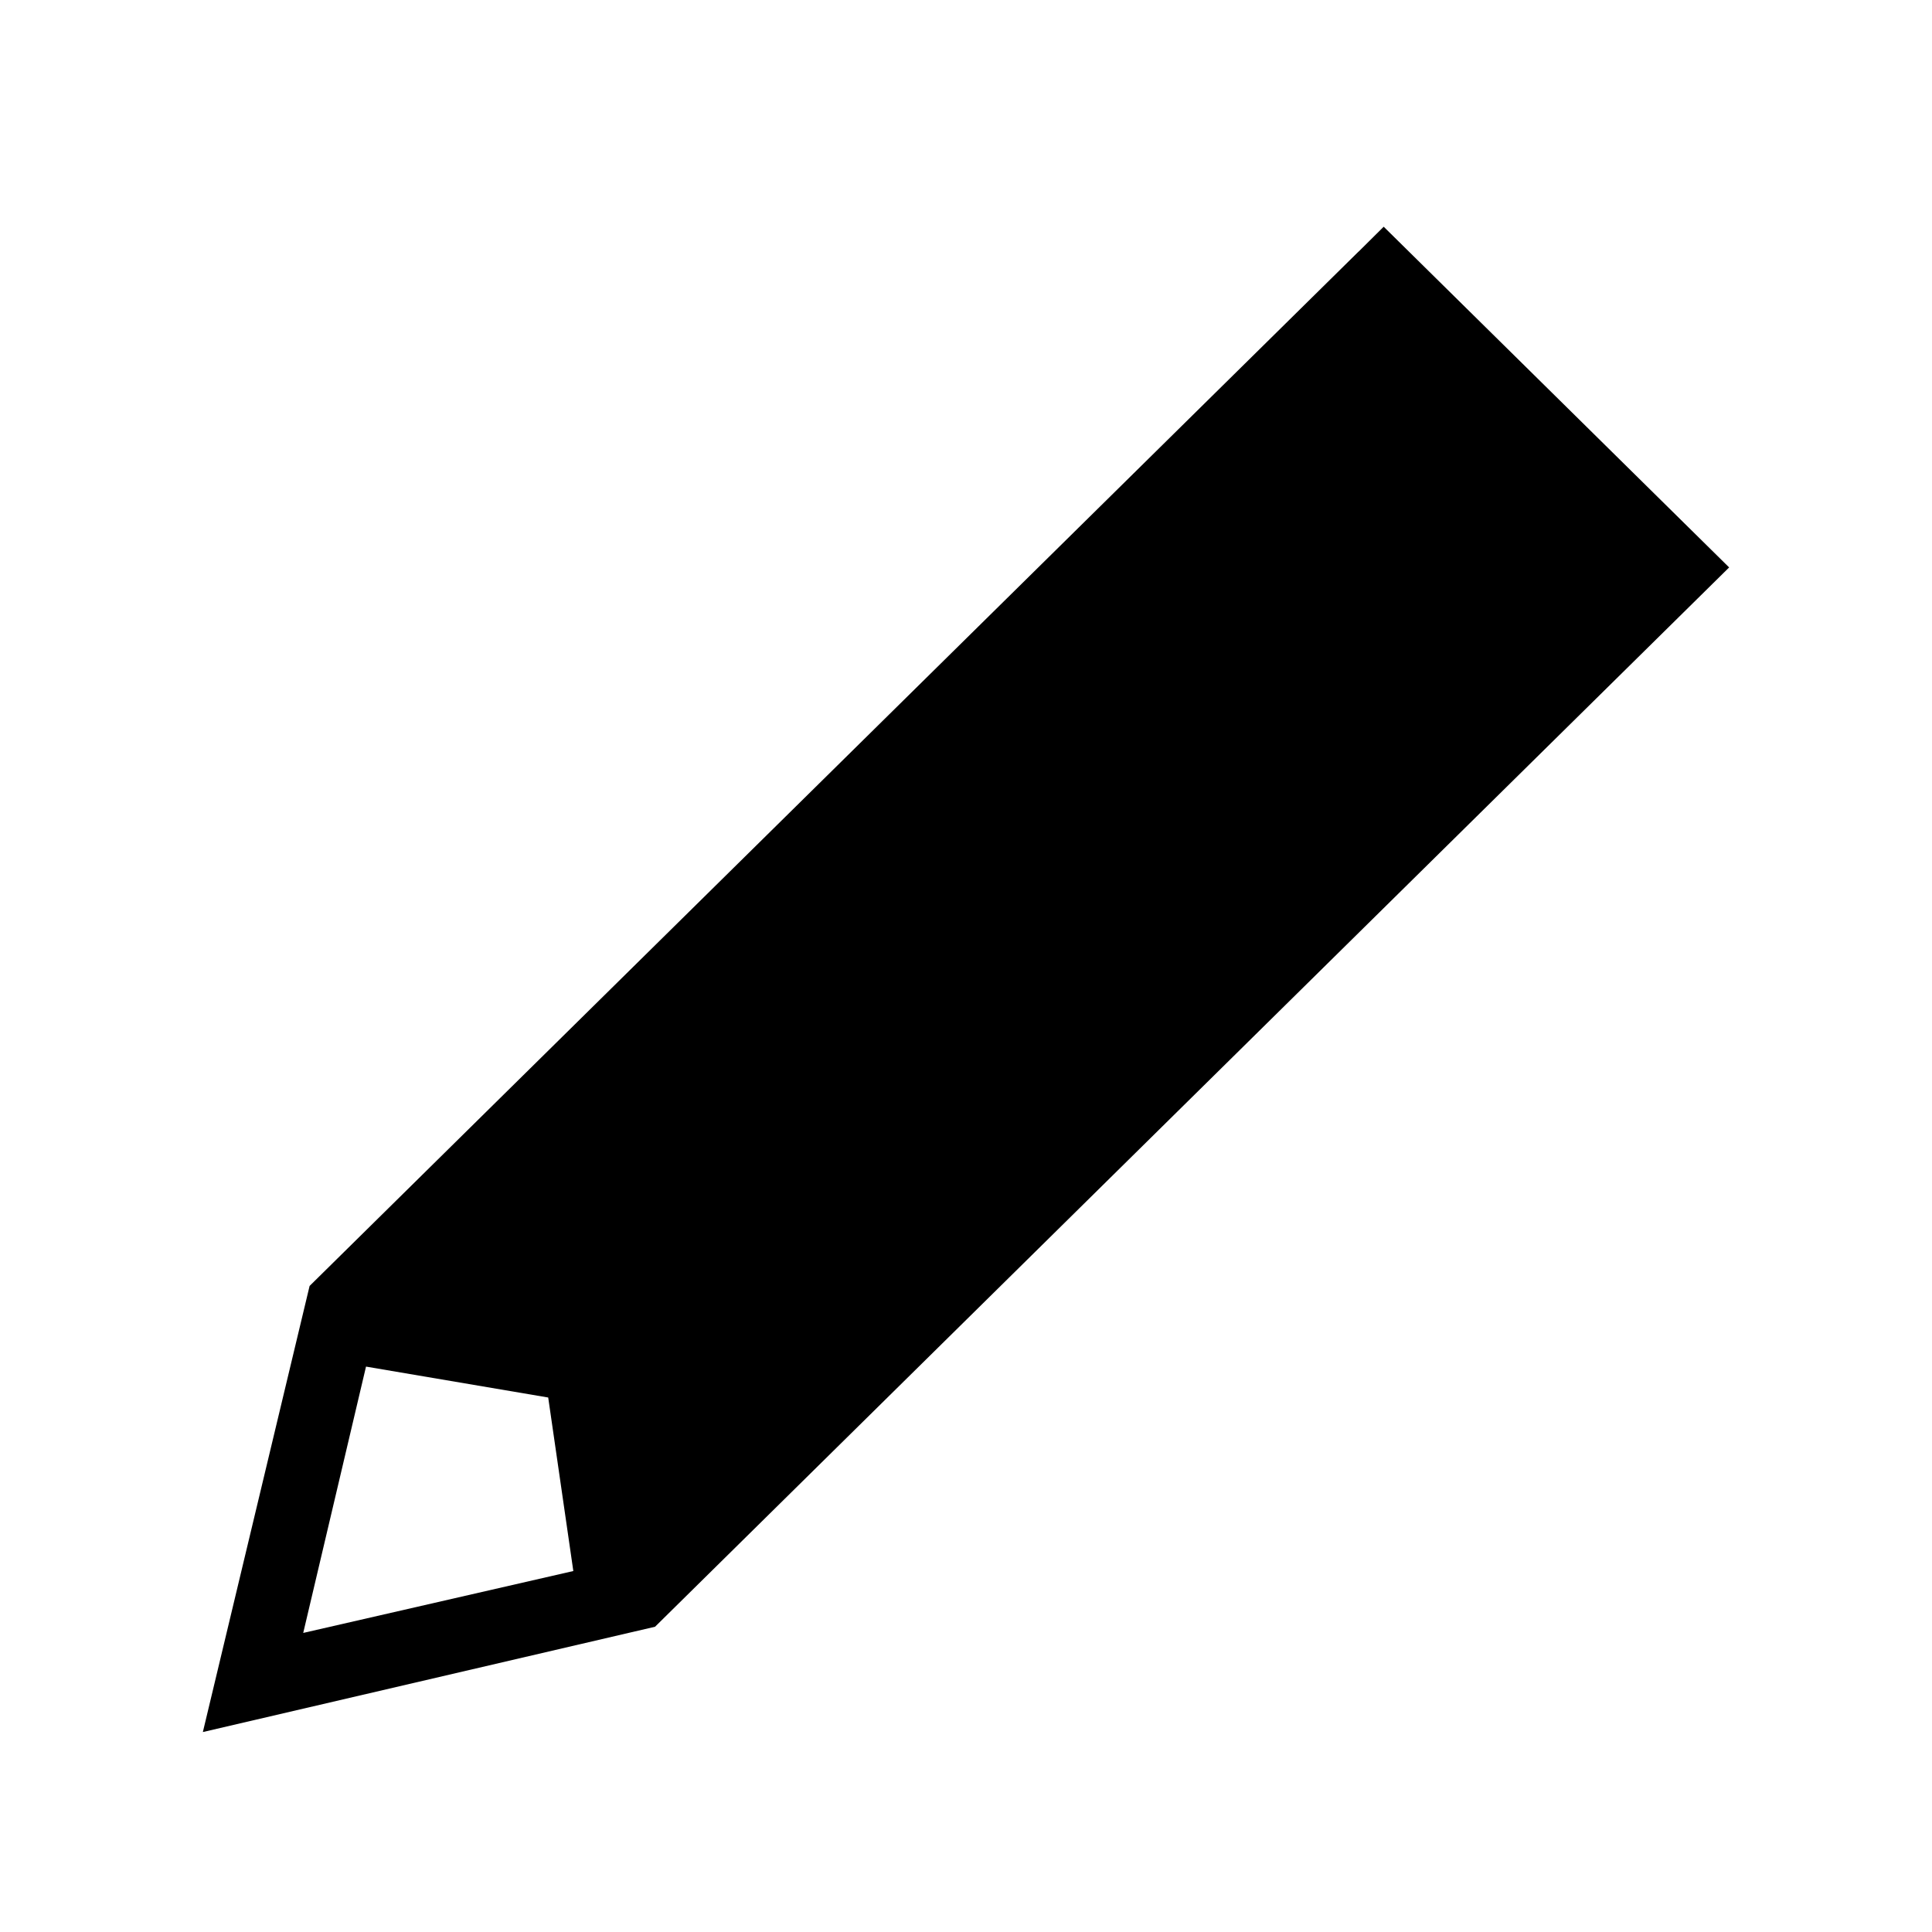
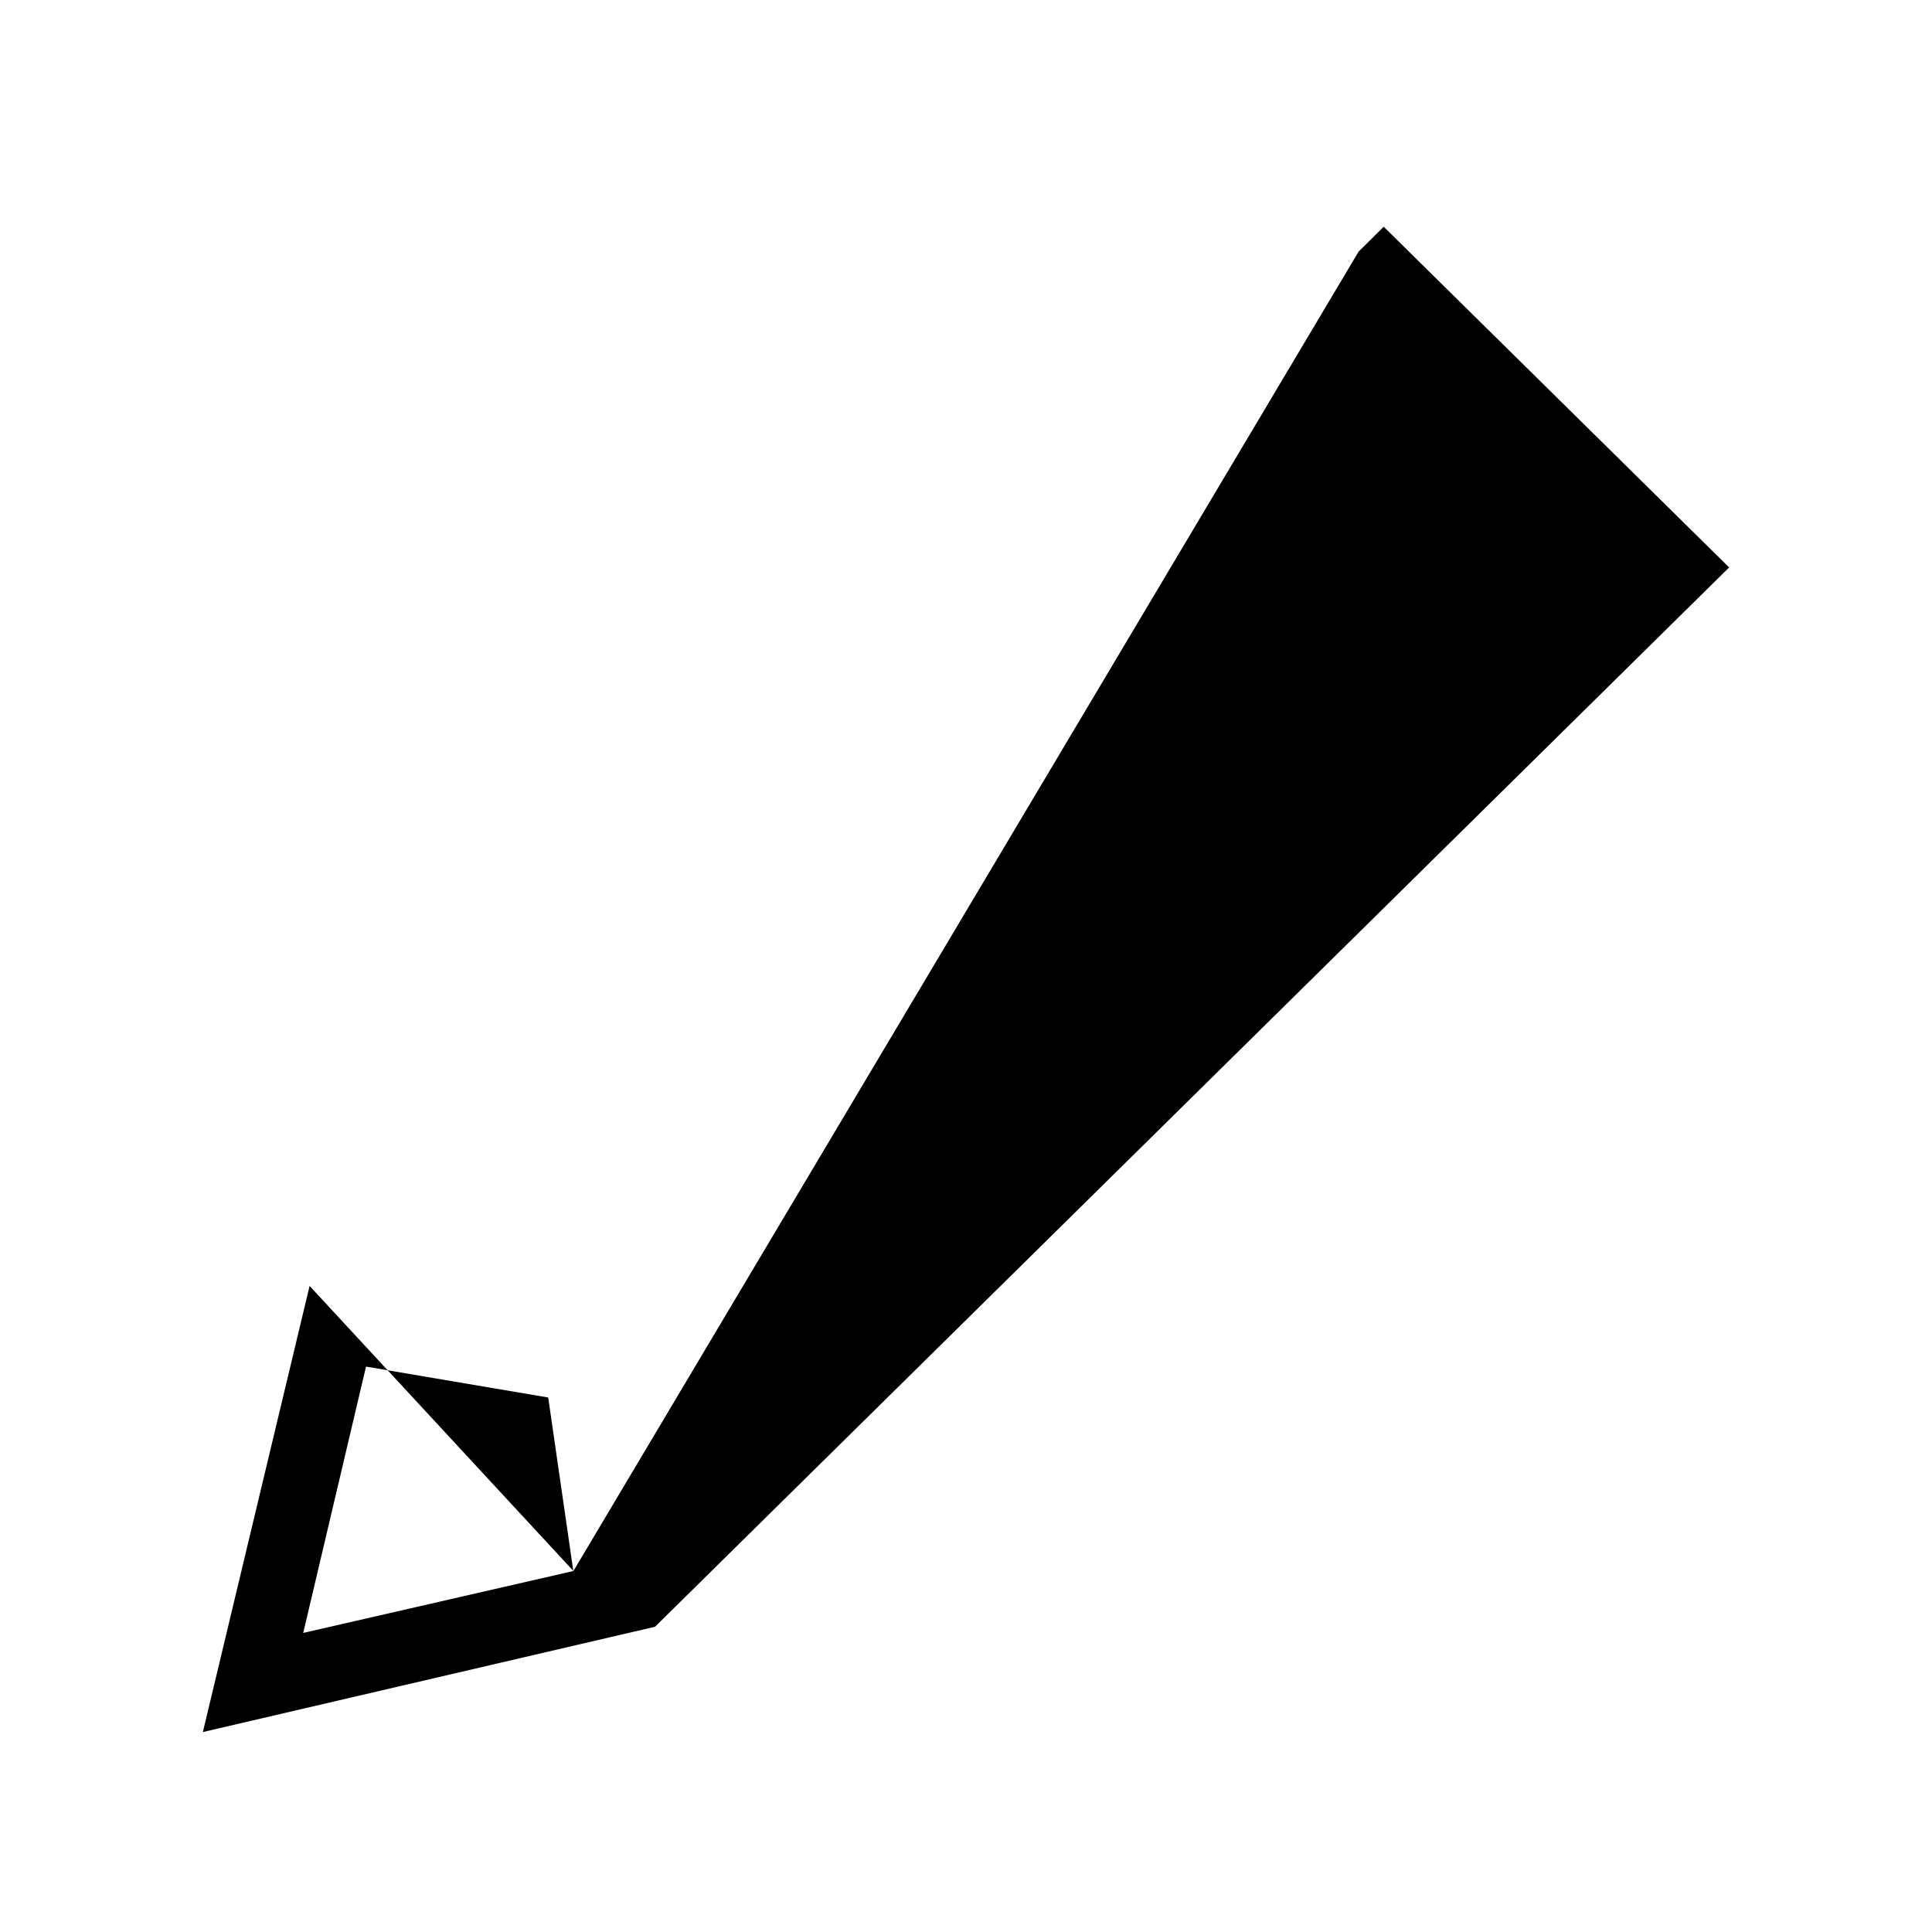
<svg xmlns="http://www.w3.org/2000/svg" width="20" height="20">
  <g fill="none" fill-rule="evenodd">
-     <path opacity=".843" d="M0 .276h20V20H0z" />
-     <path d="m5.936 16.263-2.797.641.65-2.757 1.886.32.26 1.796zm8.127-13.658L3.205 13.312 2.1 17.93l4.681-1.09L17.9 5.874l-3.576-3.527-.26.258z" fill="#000" />
+     <path d="m5.936 16.263-2.797.641.65-2.757 1.886.32.26 1.796zL3.205 13.312 2.1 17.93l4.681-1.09L17.9 5.874l-3.576-3.527-.26.258z" fill="#000" />
  </g>
</svg>